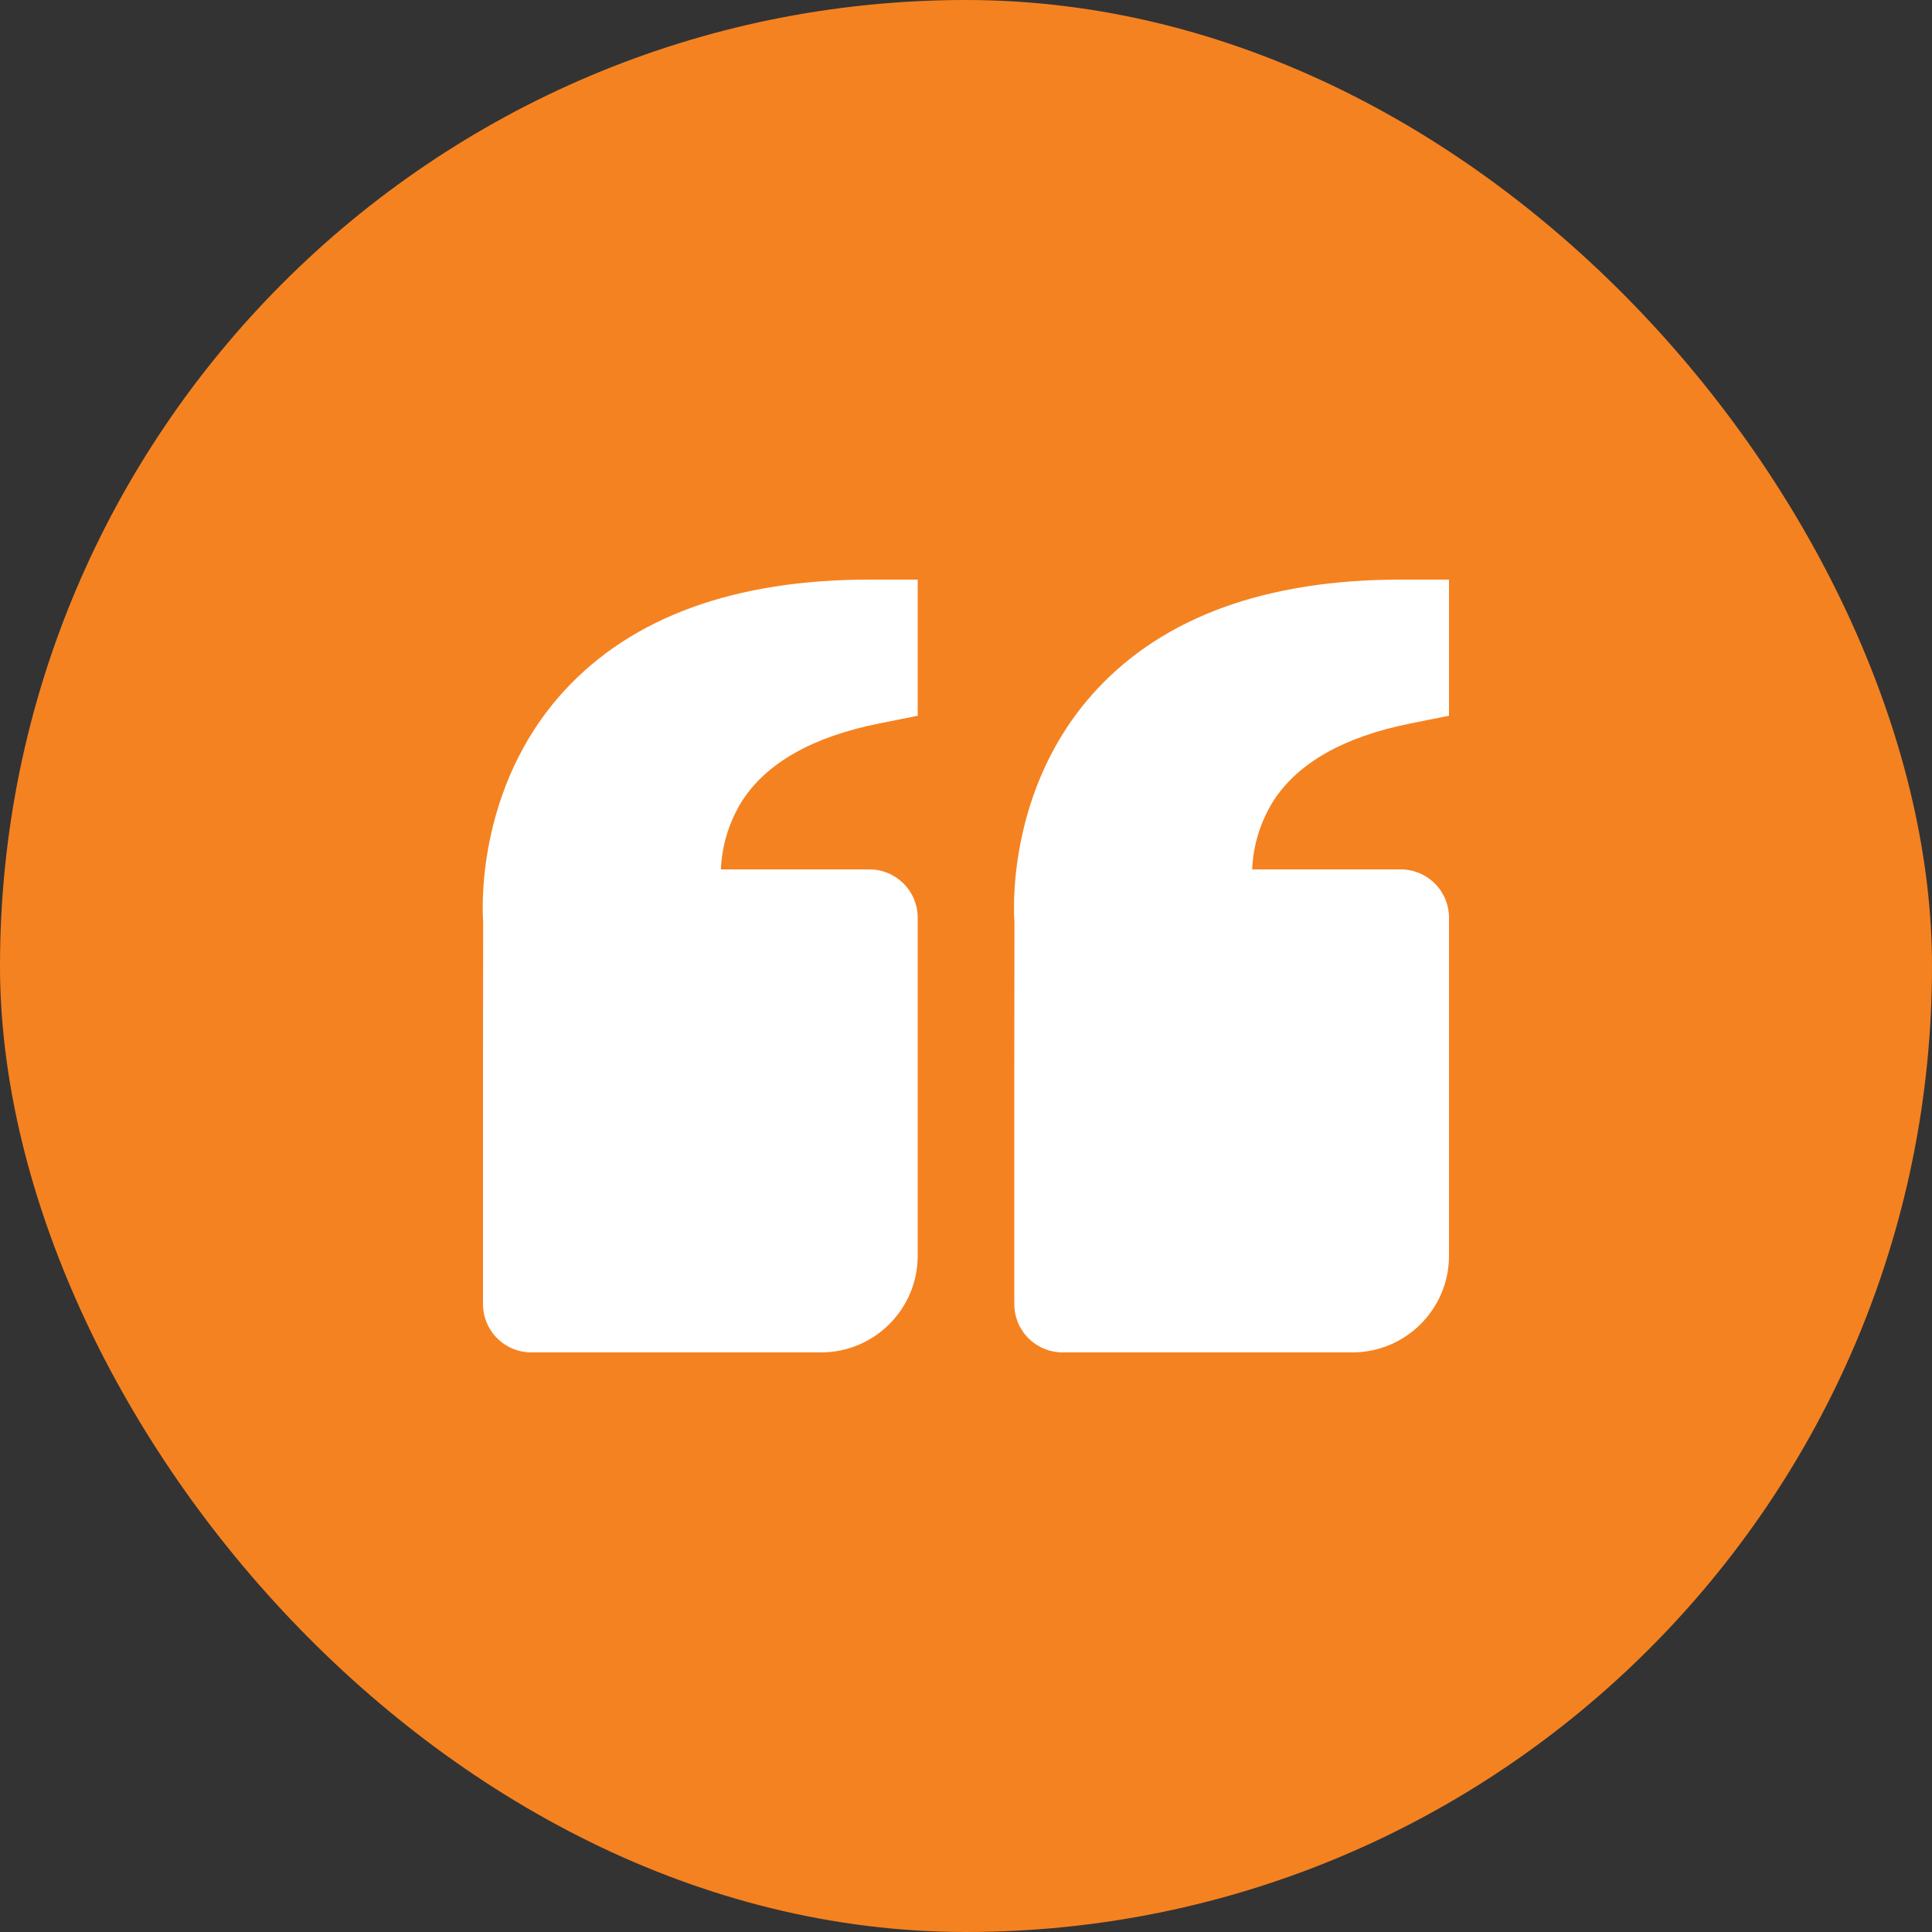
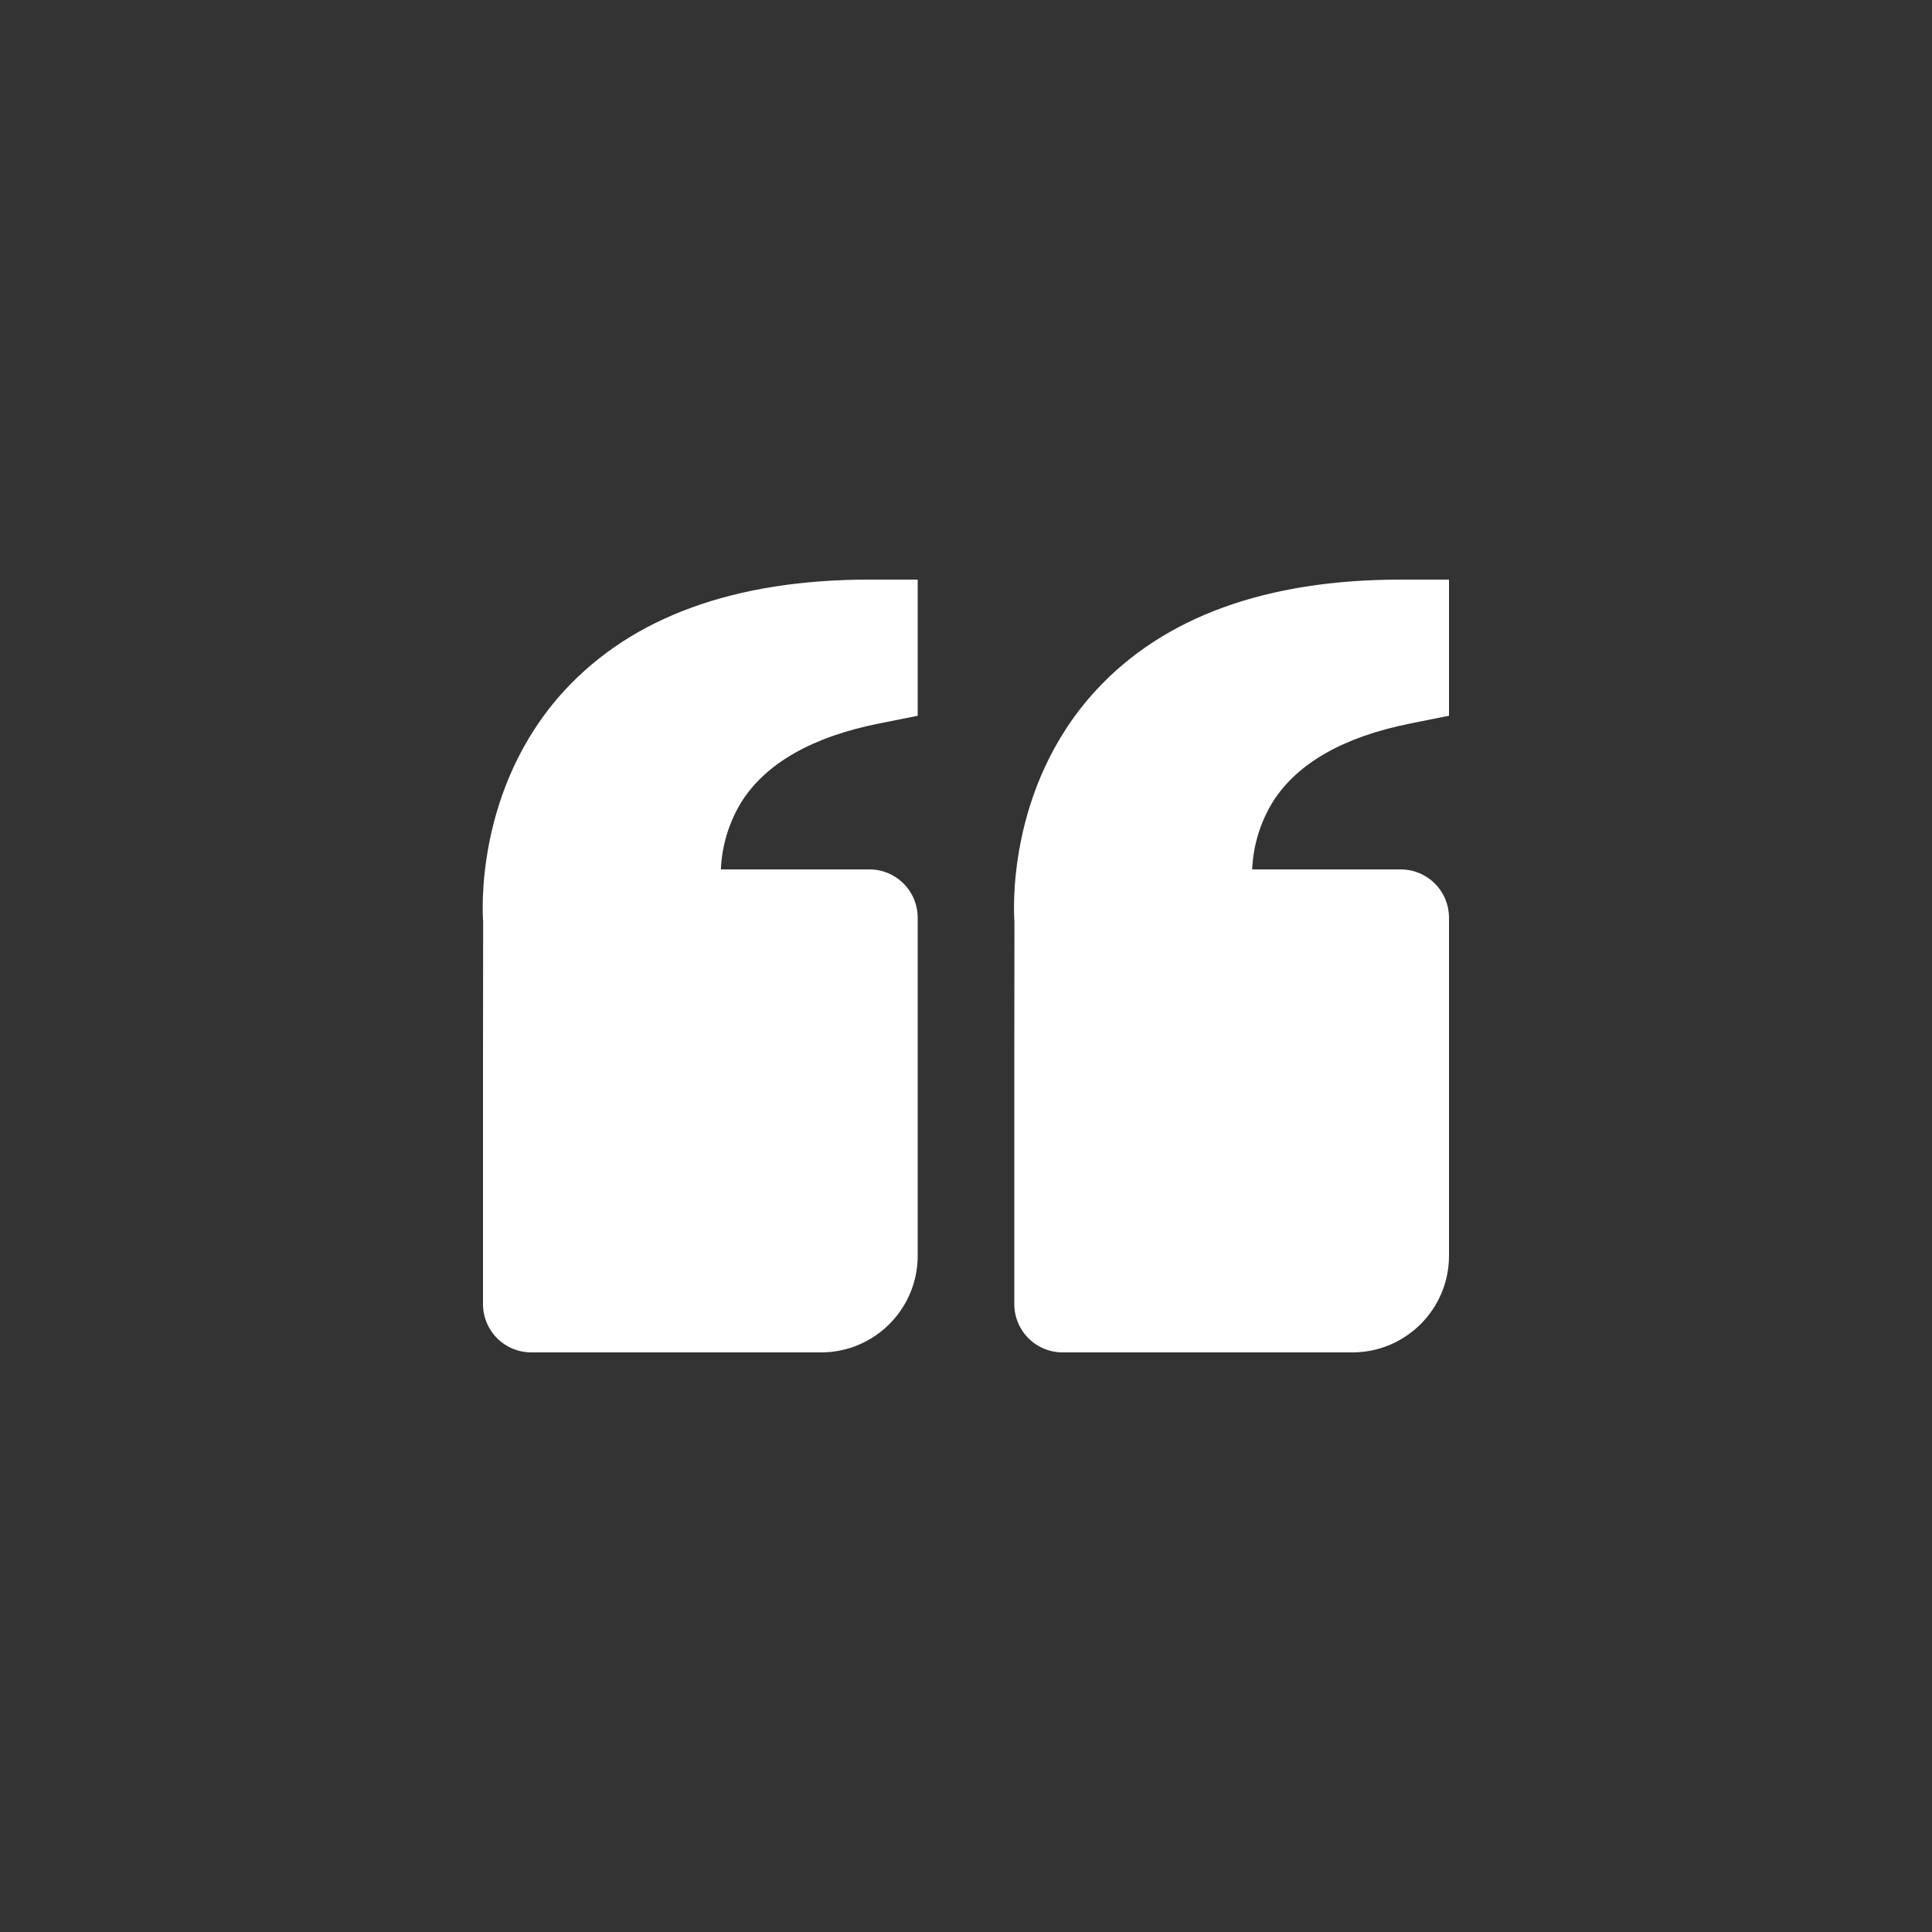
<svg xmlns="http://www.w3.org/2000/svg" width="40" height="40" viewBox="0 0 40 40" fill="none">
  <rect x="0" y="0" width="40" height="40" fill="#333333" stroke="none" />
-   <rect width="40" height="40" rx="20" fill="#F58220" />
  <path d="M11.691 14.292C13.094 12.771 15.217 12 18 12H19V14.819L18.196 14.98C16.826 15.254 15.873 15.793 15.363 16.584C15.097 17.01 14.946 17.498 14.925 18H18C18.265 18 18.52 18.105 18.707 18.293C18.895 18.48 19 18.735 19 19V26C19 27.103 18.103 28 17 28H11C10.735 28 10.48 27.895 10.293 27.707C10.105 27.52 10 27.265 10 27V22L10.003 19.081C9.994 18.97 9.804 16.34 11.691 14.292ZM28 28H22C21.735 28 21.48 27.895 21.293 27.707C21.105 27.52 21 27.265 21 27V22L21.003 19.081C20.994 18.97 20.804 16.34 22.691 14.292C24.094 12.771 26.217 12 29 12H30V14.819L29.196 14.98C27.826 15.254 26.873 15.793 26.363 16.584C26.097 17.01 25.946 17.498 25.925 18H29C29.265 18 29.52 18.105 29.707 18.293C29.895 18.48 30 18.735 30 19V26C30 27.103 29.103 28 28 28Z" fill="white" />
</svg>